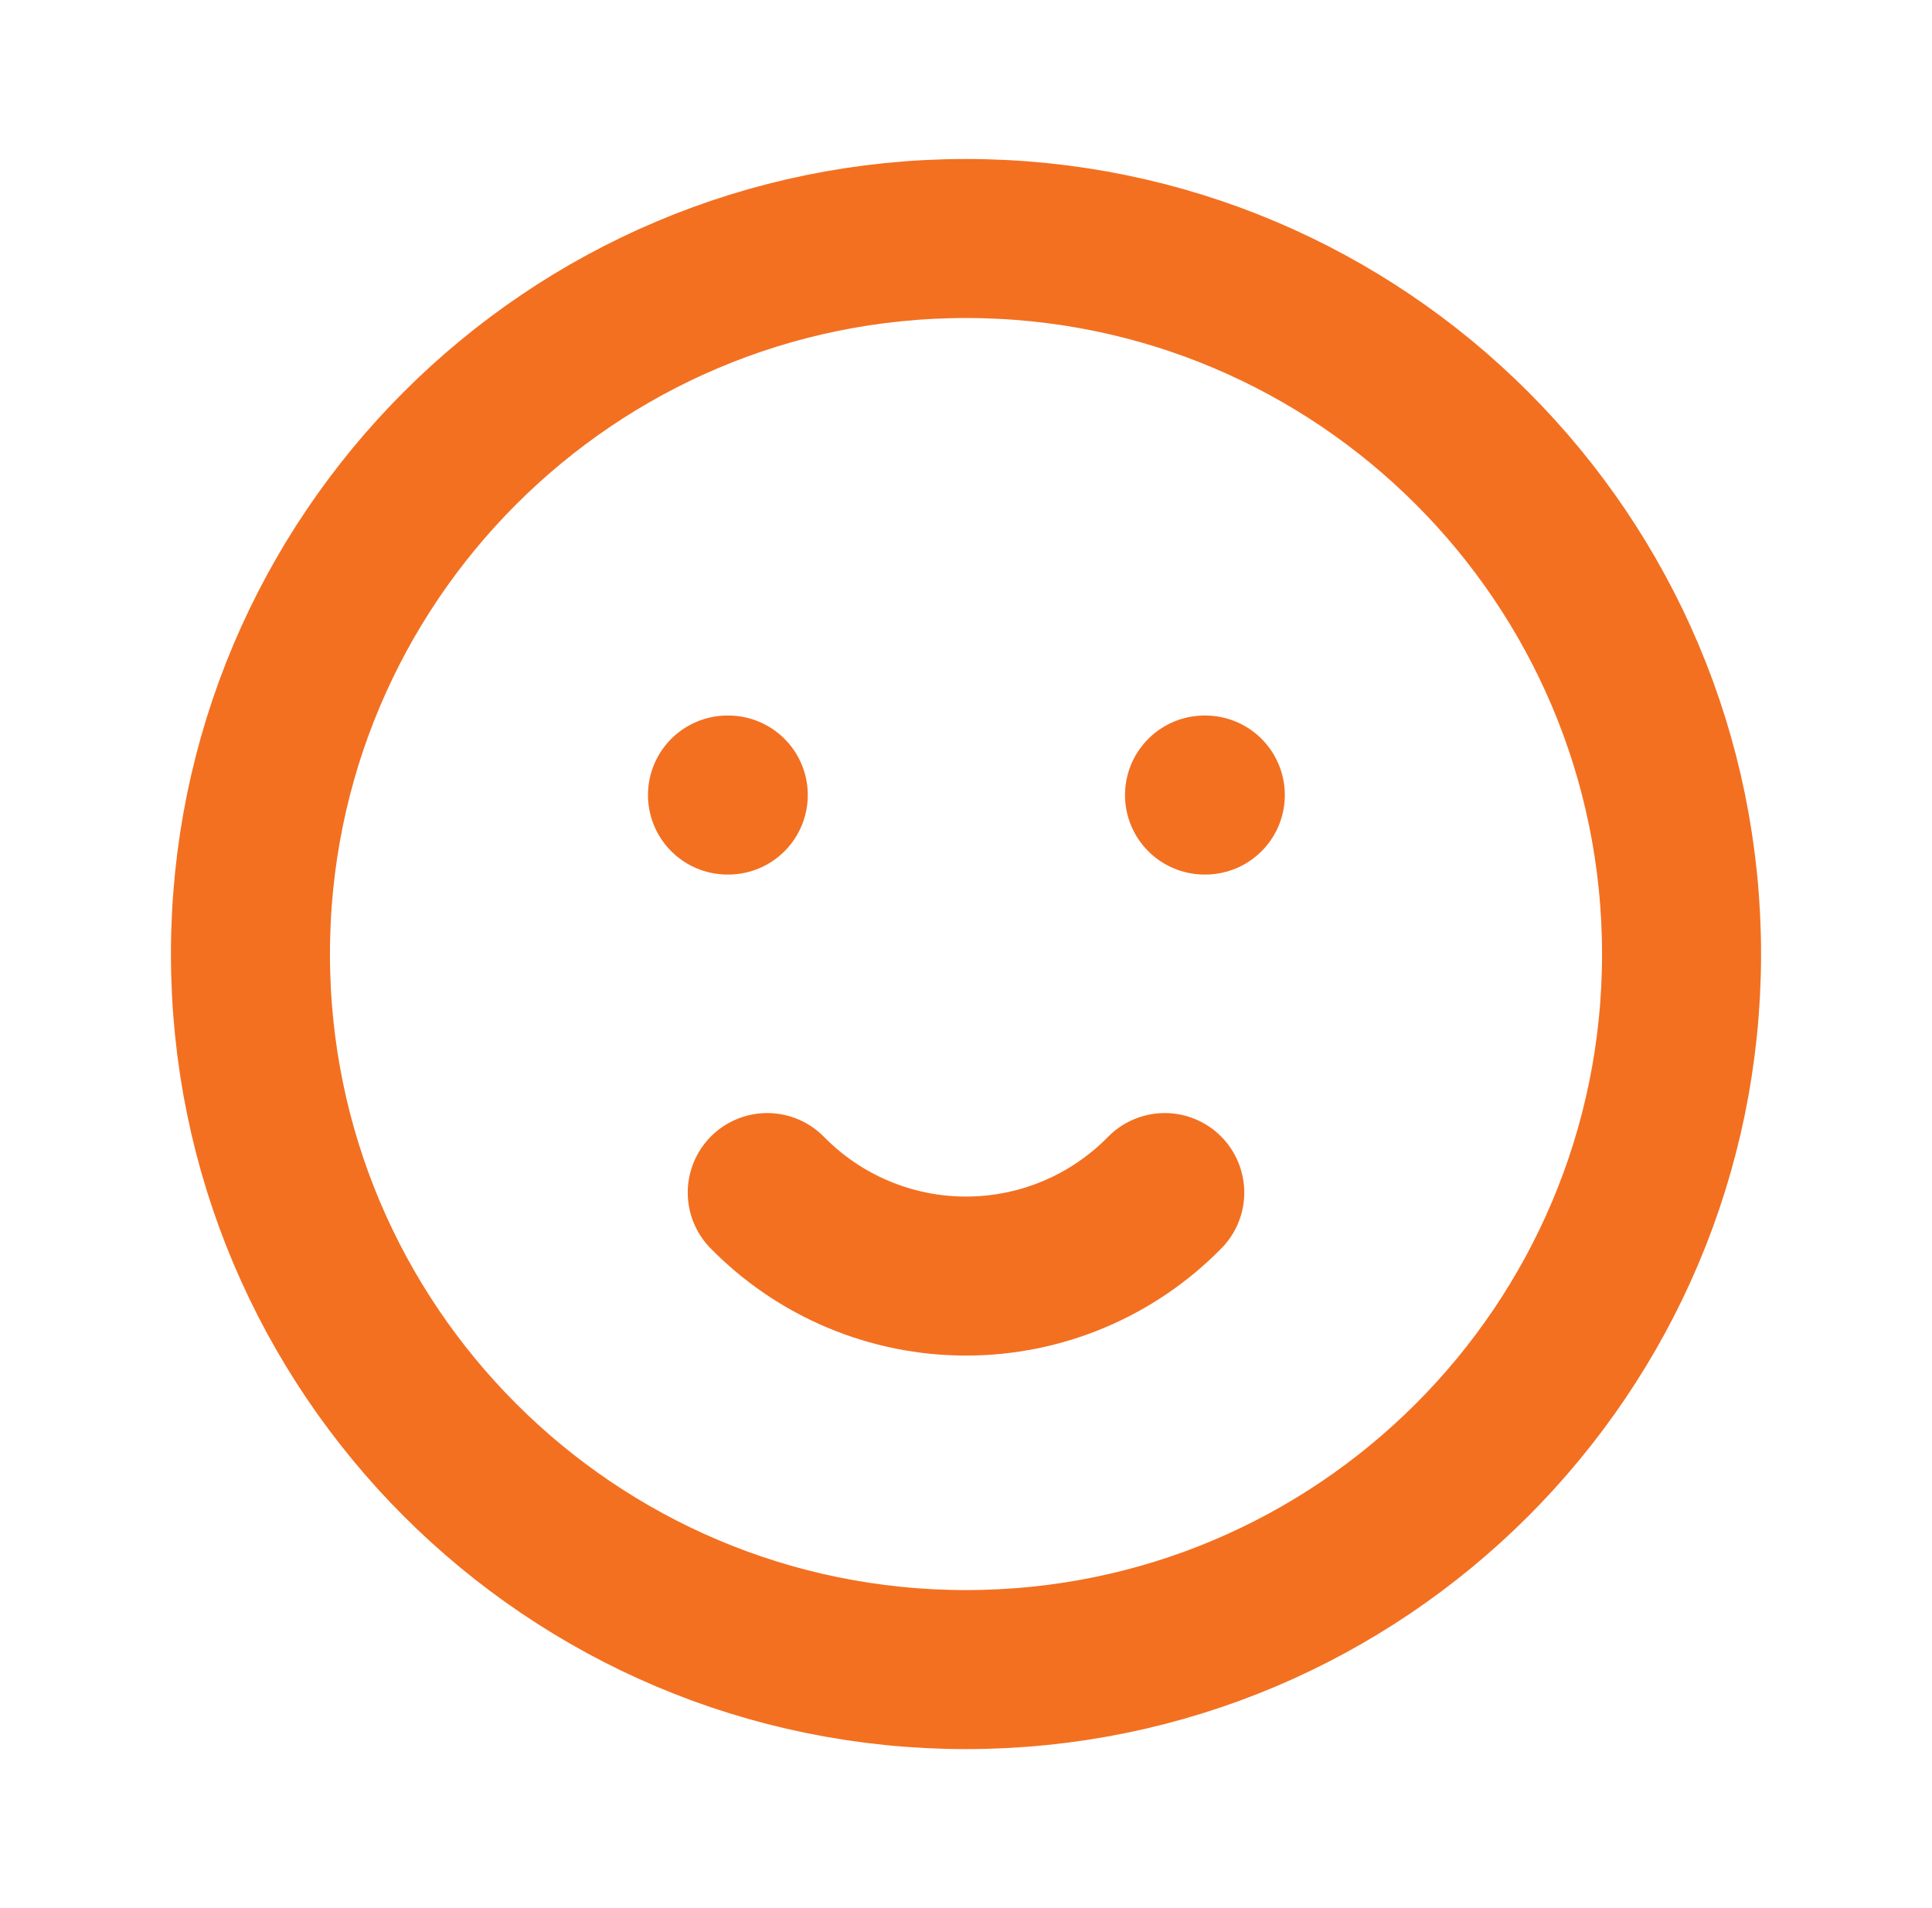
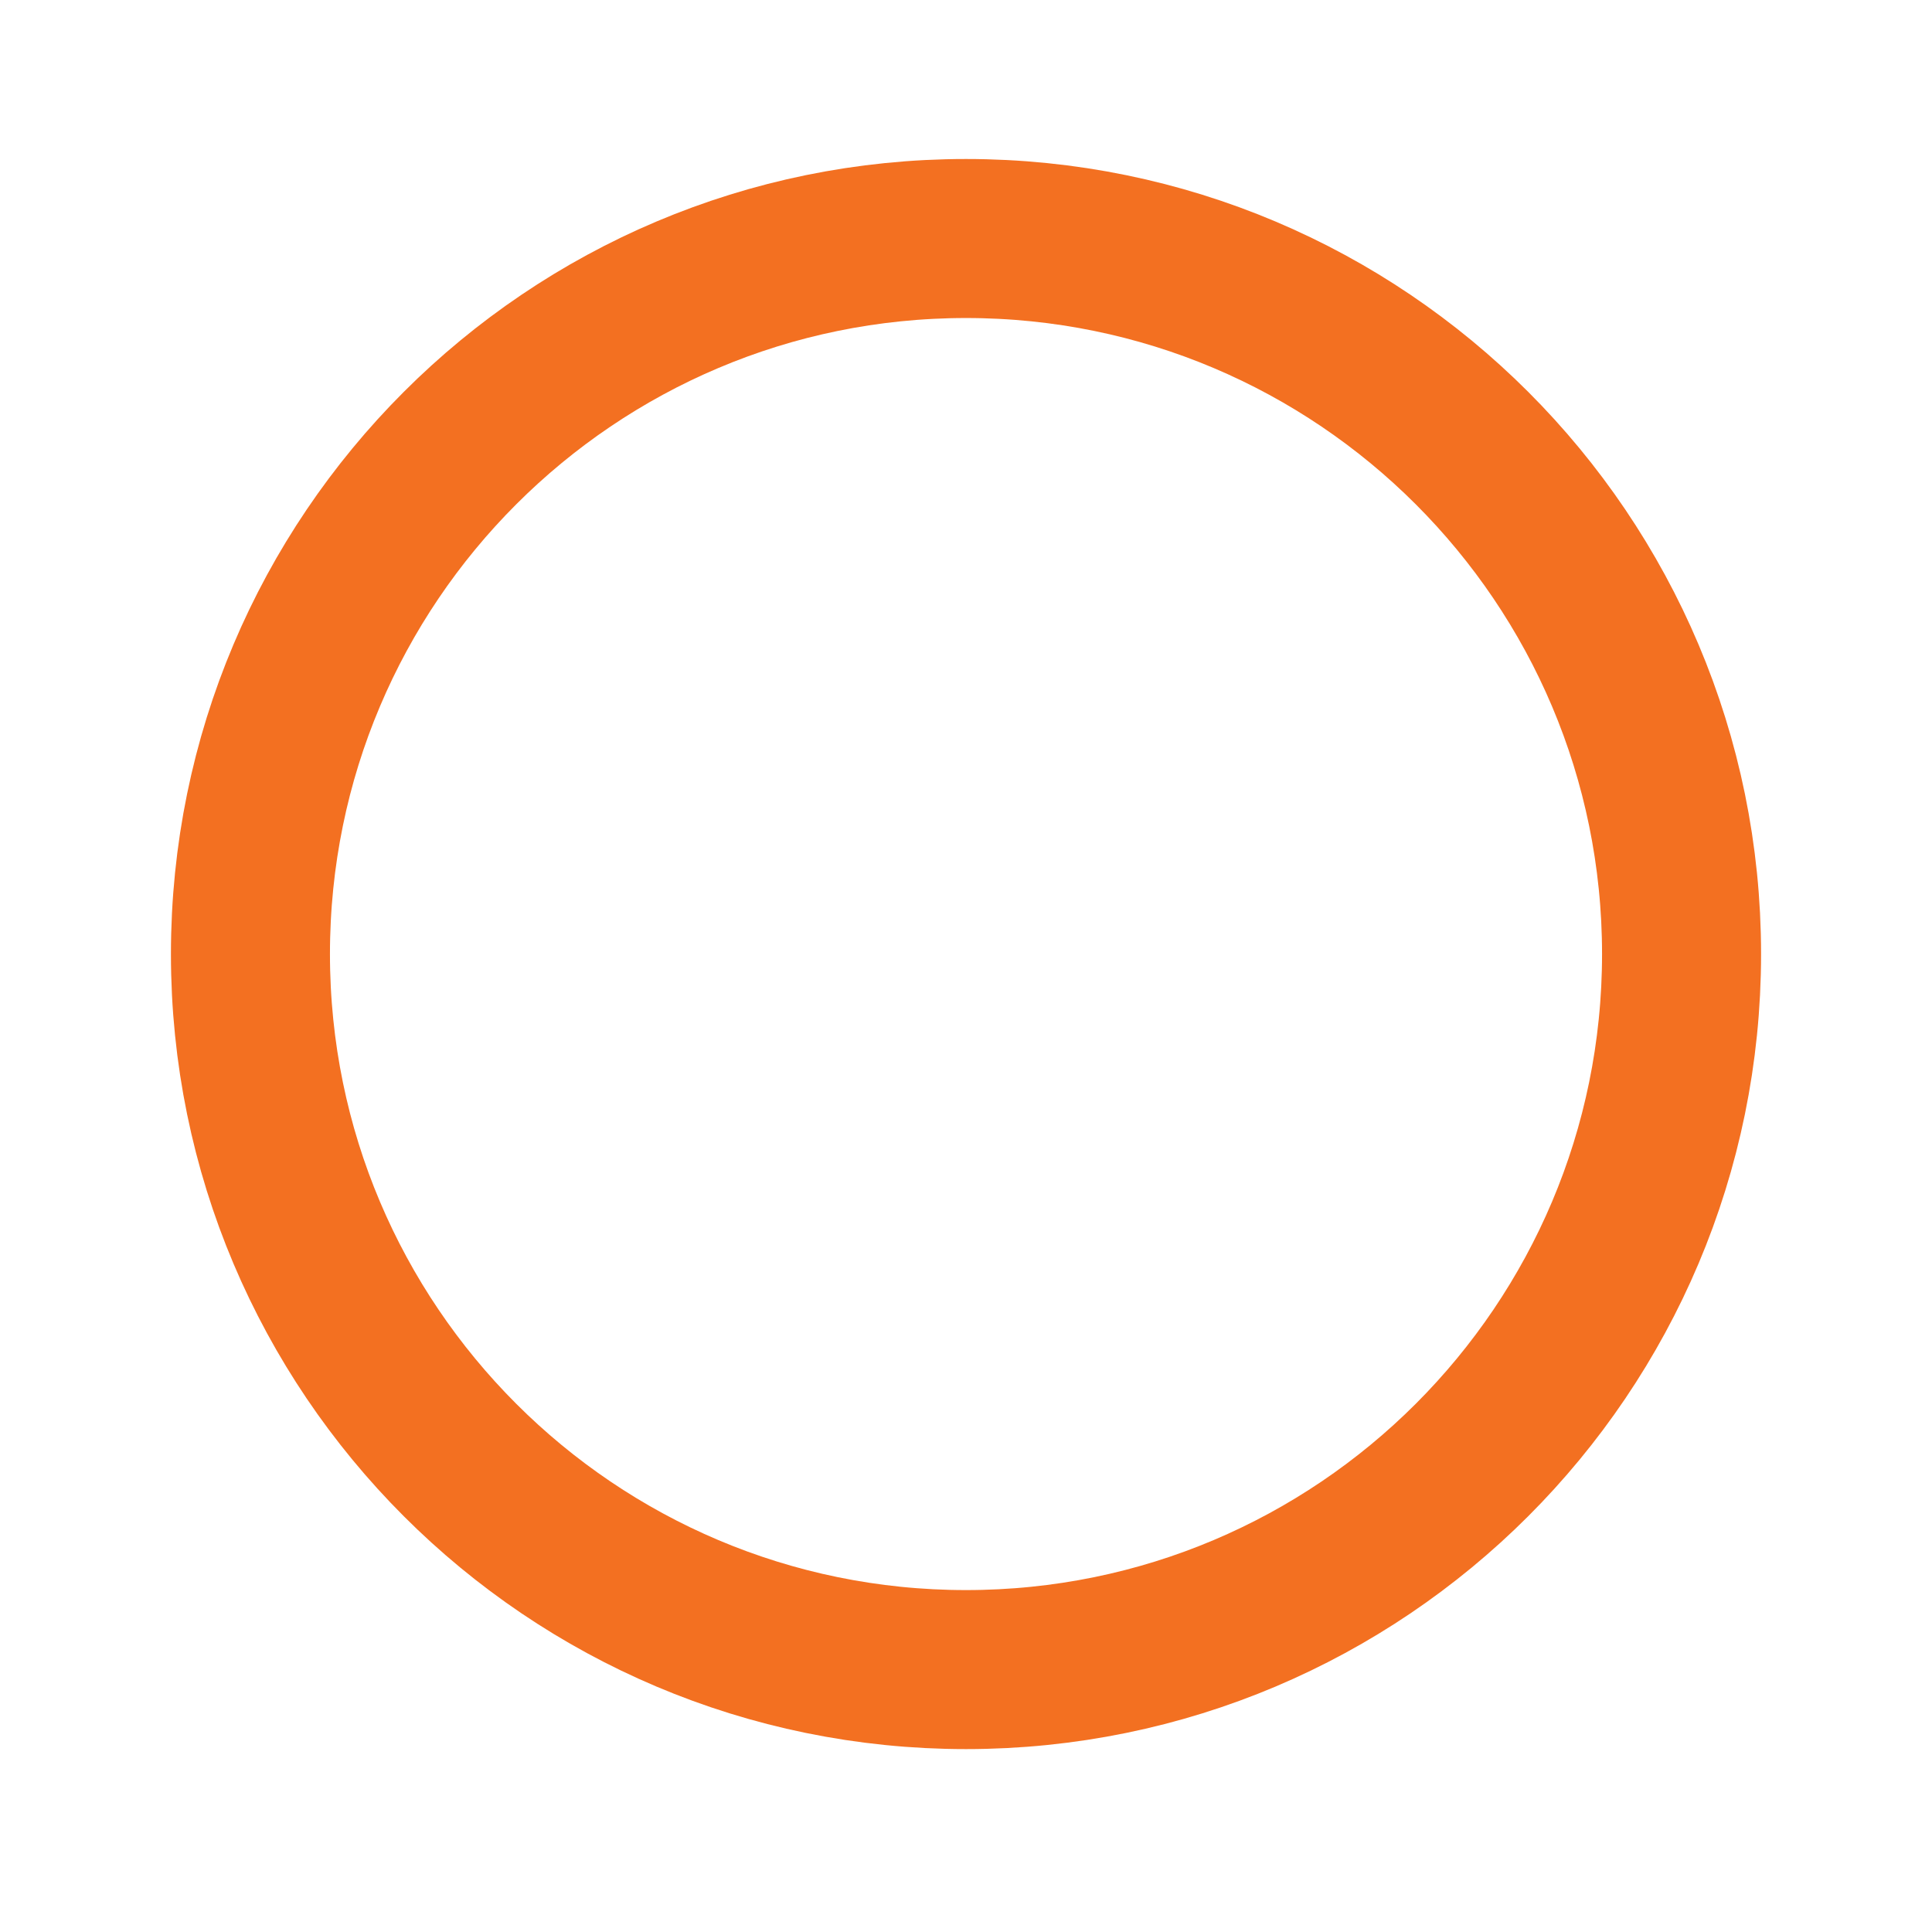
<svg xmlns="http://www.w3.org/2000/svg" width="81" height="80" viewBox="0 0 81 80" fill="none">
  <path d="M40.5 70C57.069 70 70.5 56.569 70.5 40C70.5 23.431 57.069 10 40.5 10C23.931 10 10.5 23.431 10.5 40C10.5 56.569 23.931 70 40.5 70Z" stroke="#F37021" stroke-width="6.667" stroke-linecap="round" stroke-linejoin="round" />
-   <path d="M30.5 33.333H30.533M50.5 33.333H50.533M32.167 50C33.253 51.108 34.55 51.989 35.98 52.59C37.411 53.192 38.948 53.501 40.5 53.501C42.052 53.501 43.589 53.192 45.02 52.59C46.45 51.989 47.747 51.108 48.833 50" stroke="#F37021" stroke-width="6.667" stroke-linecap="round" stroke-linejoin="round" />
</svg>